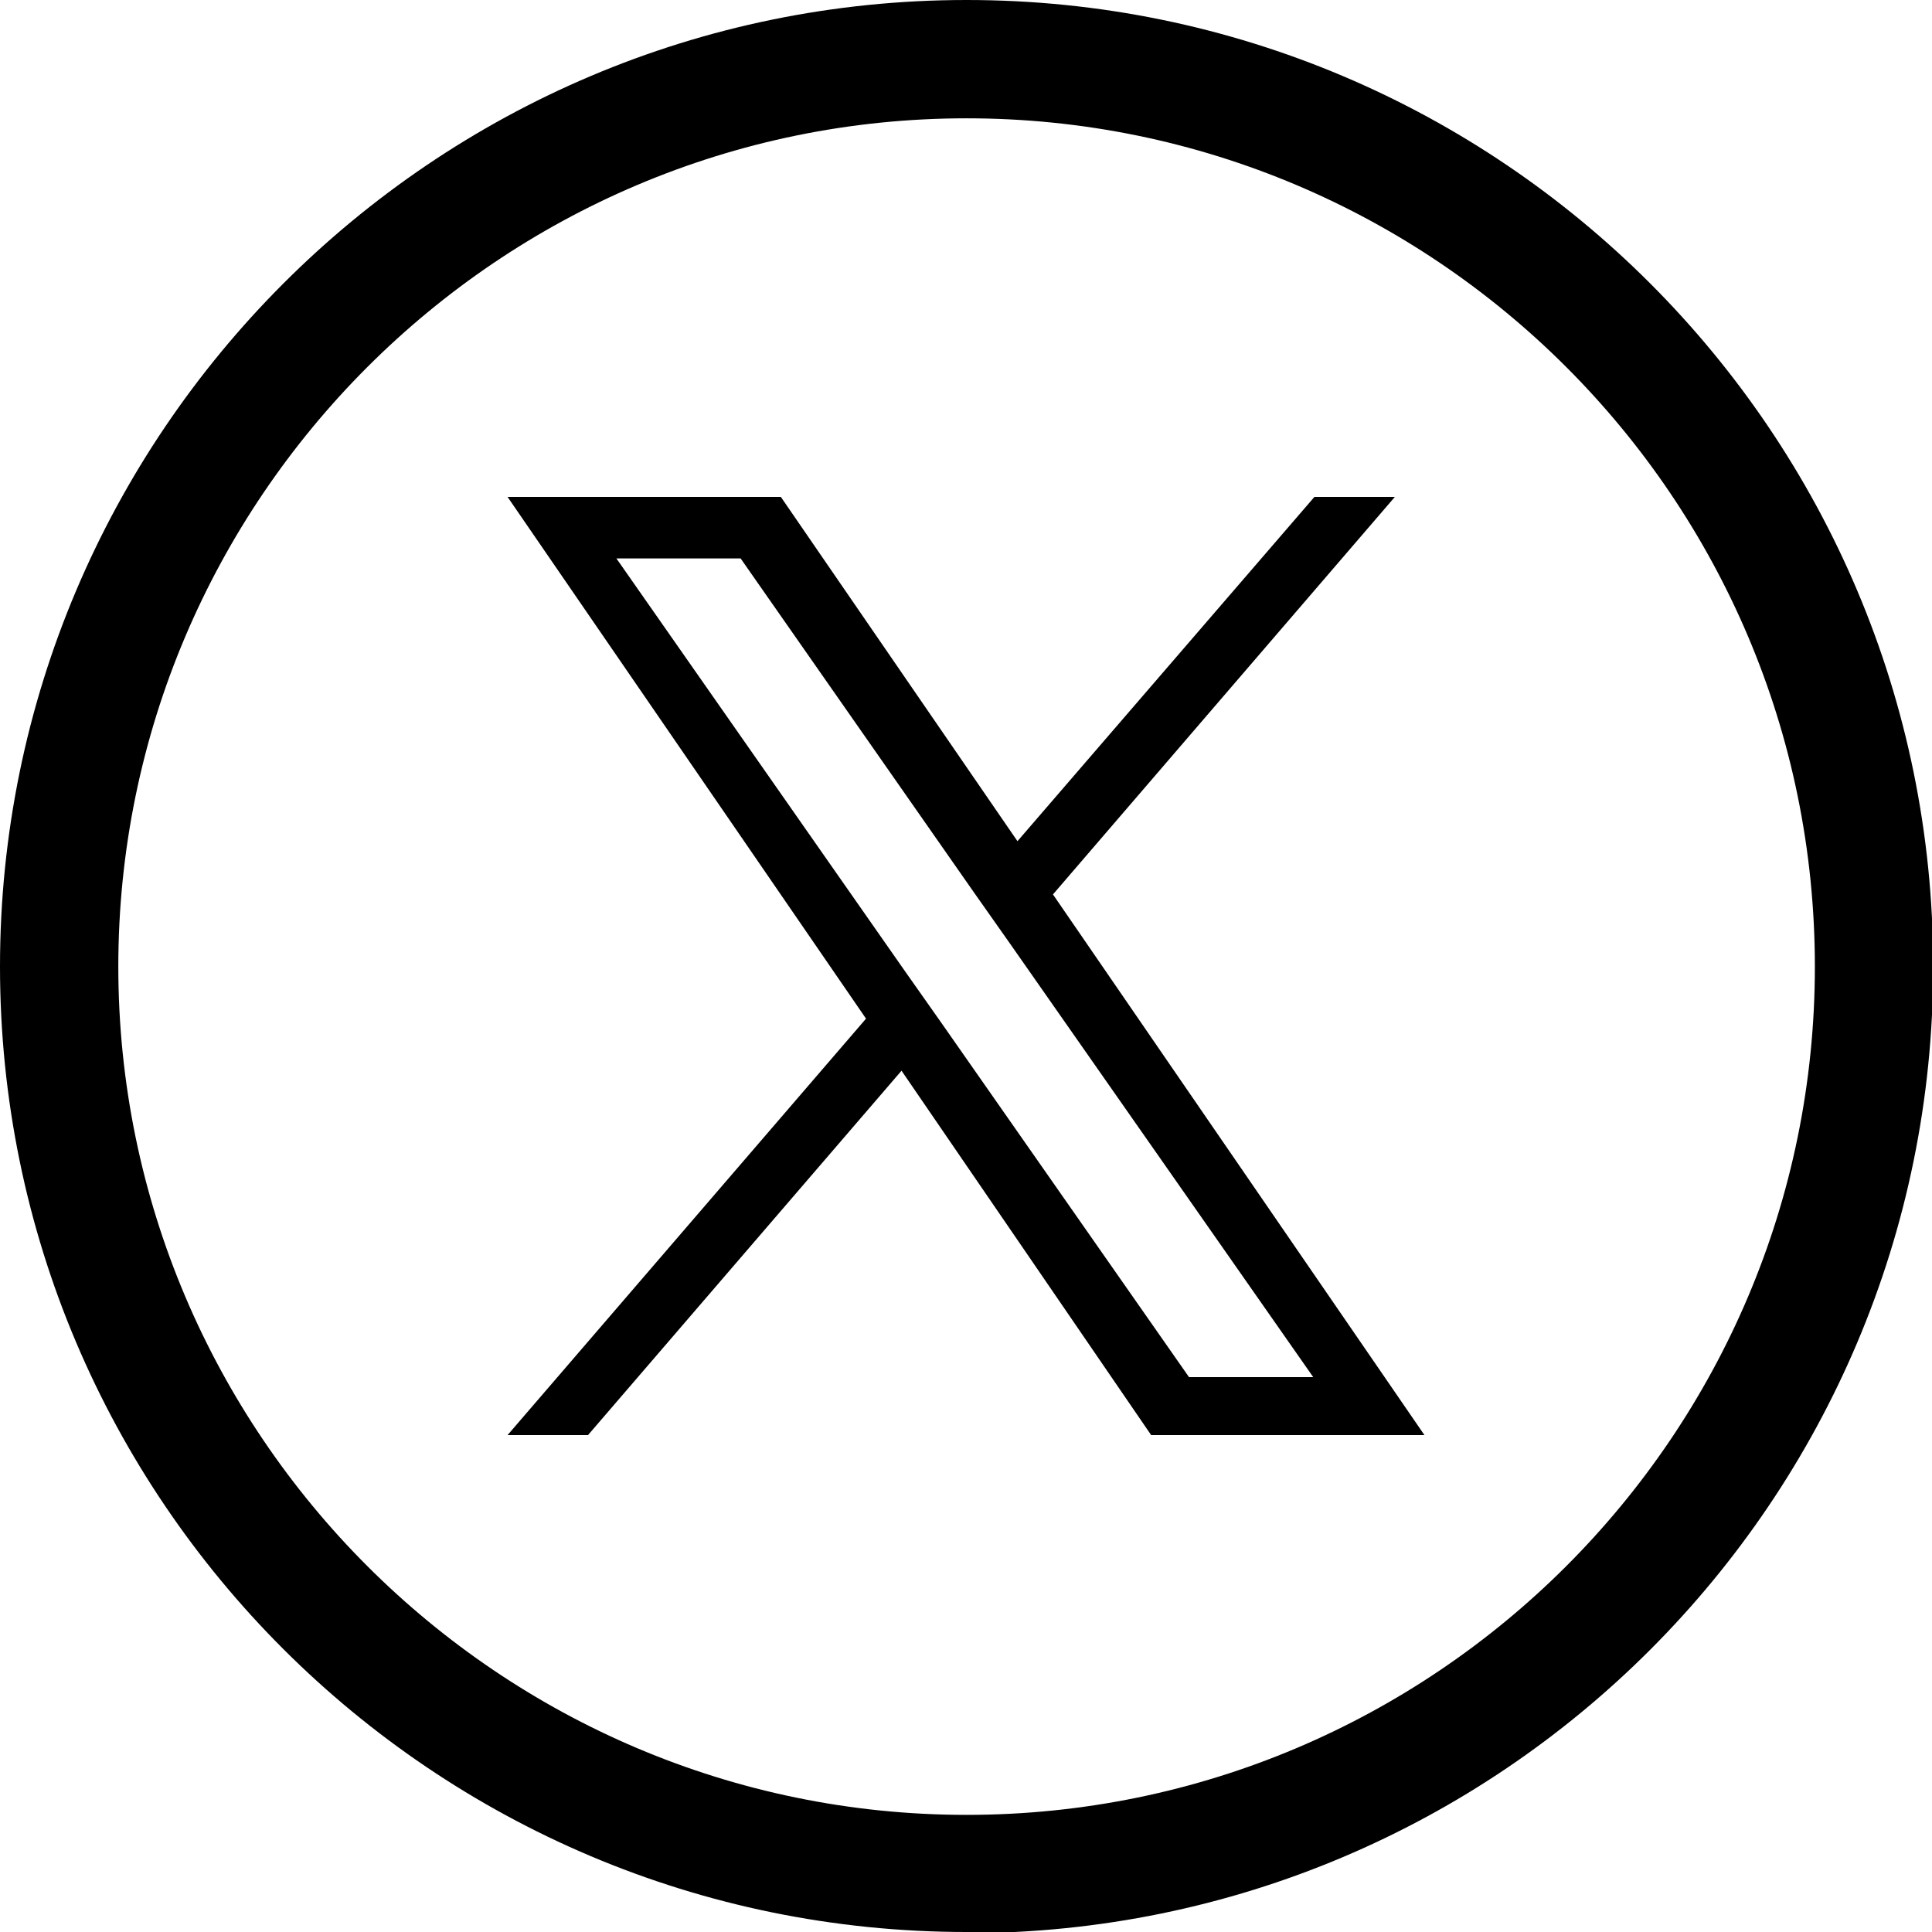
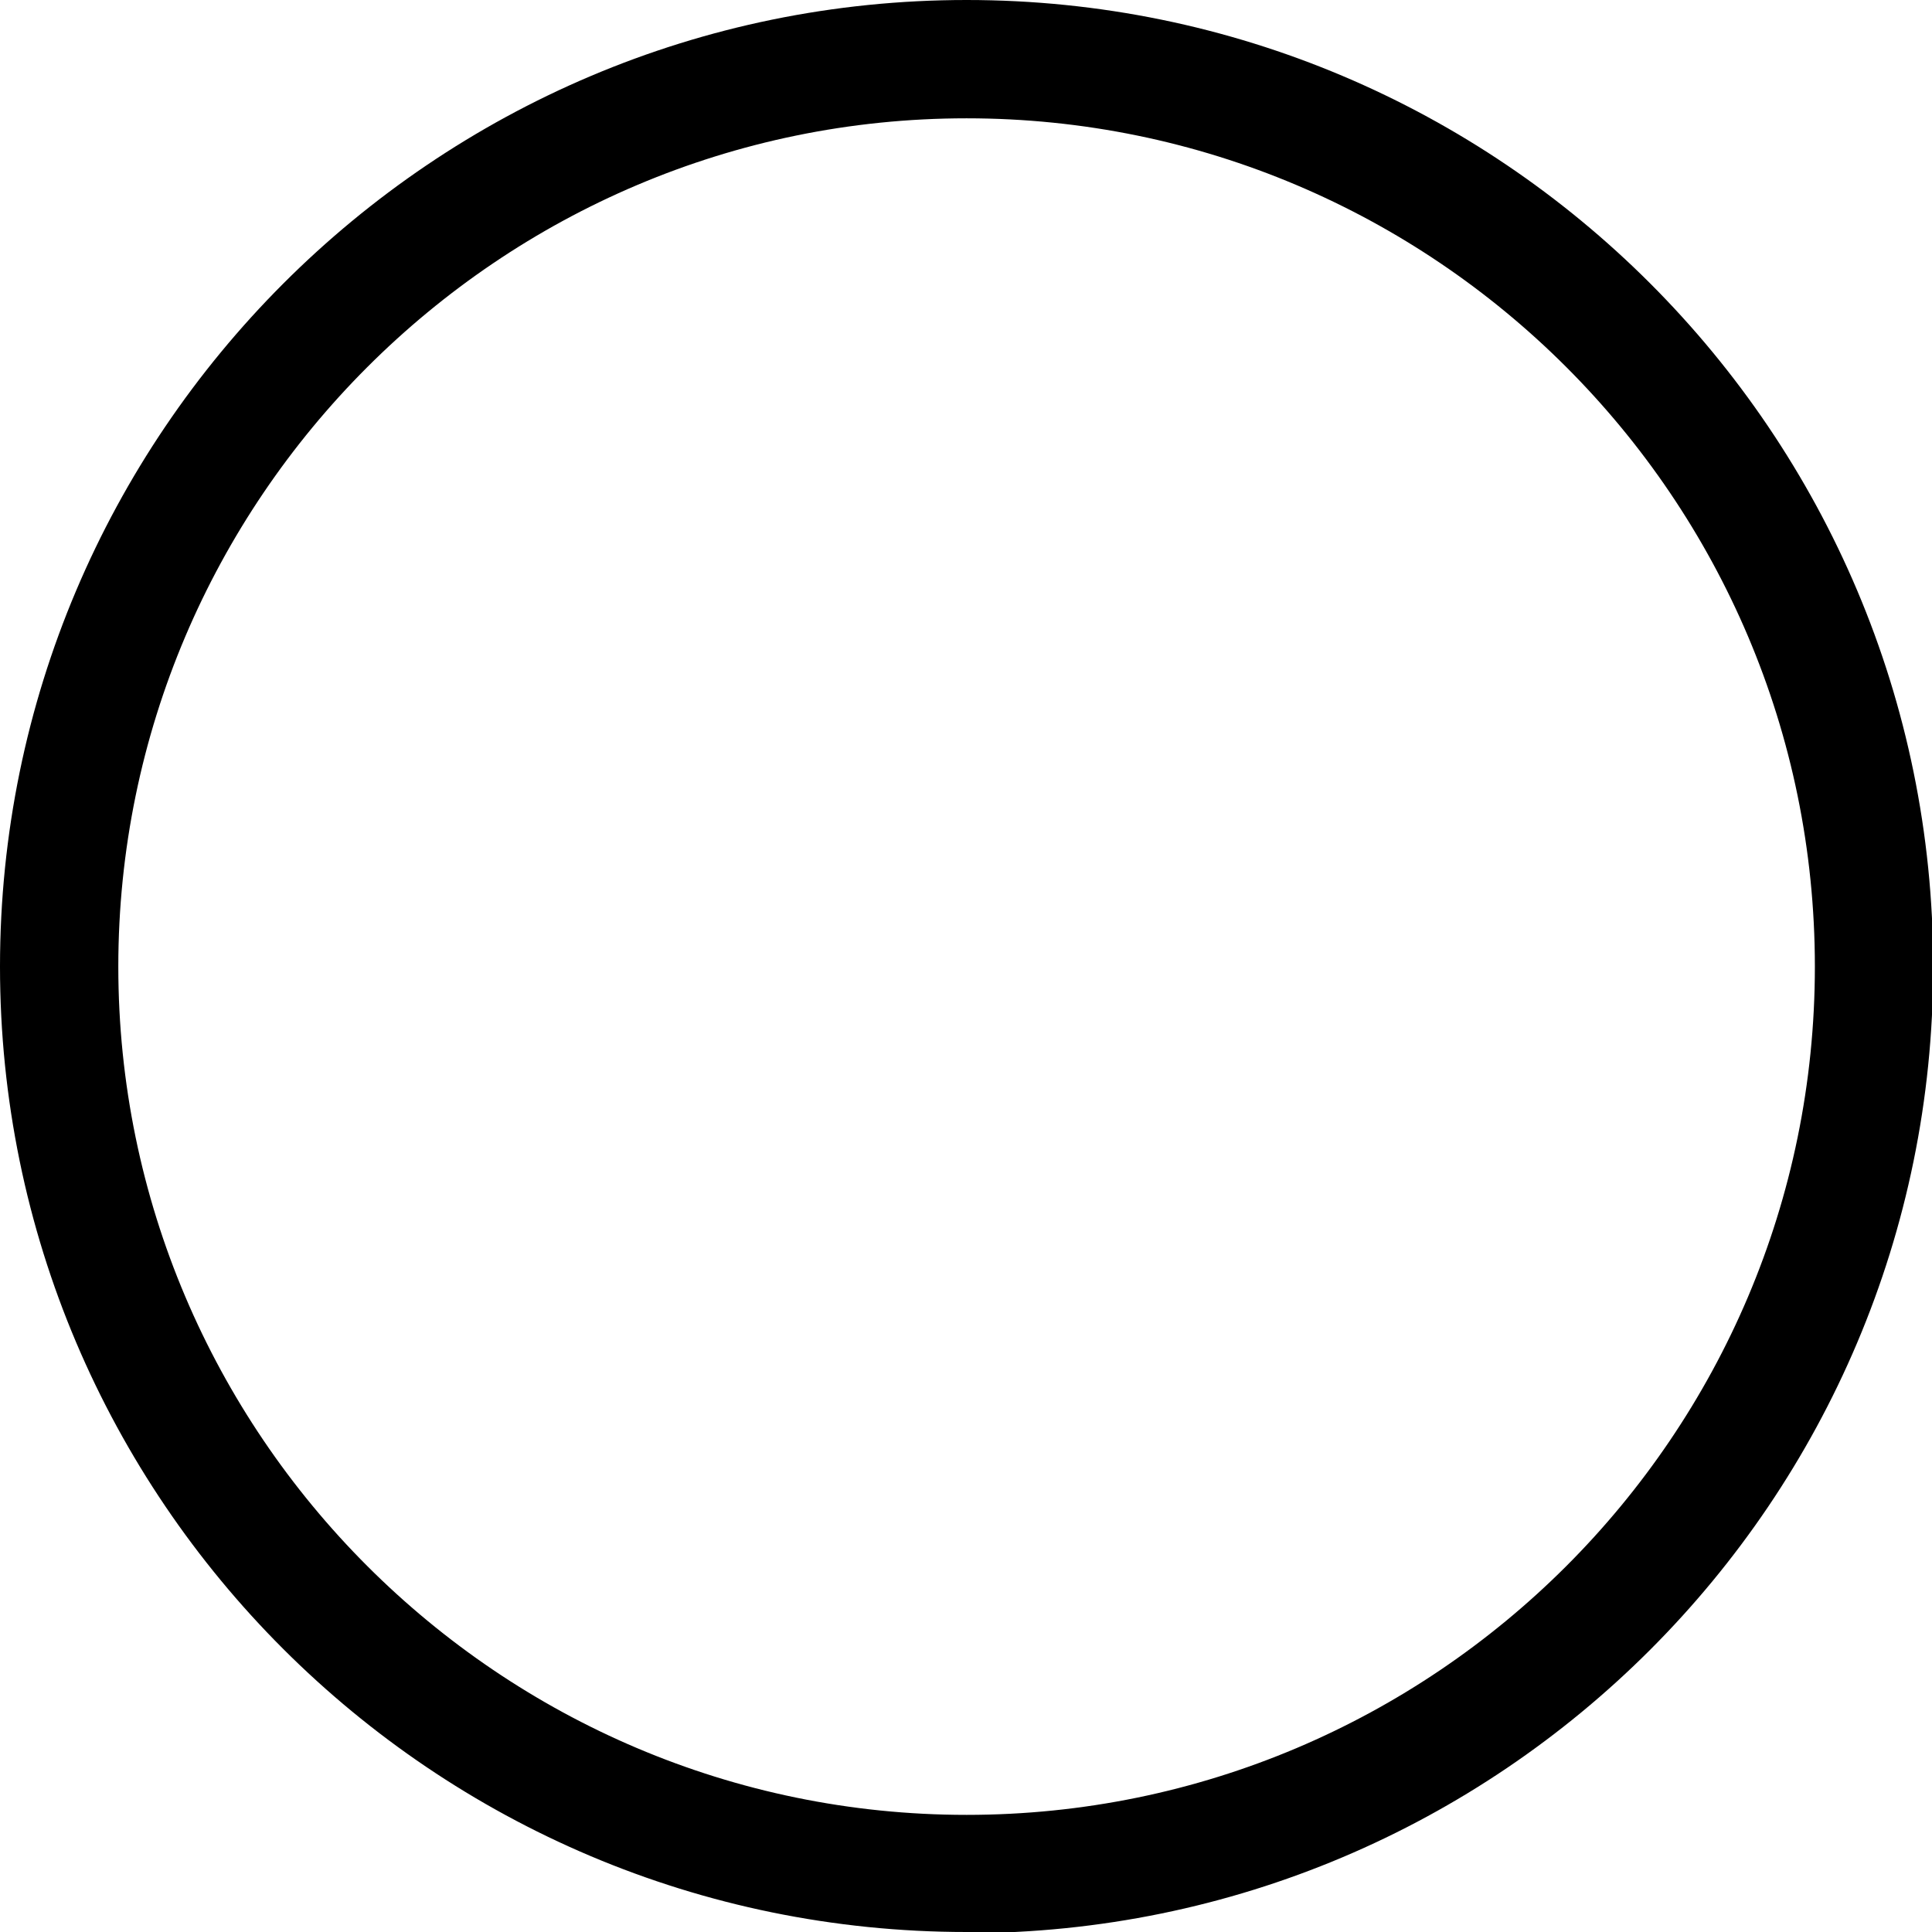
<svg xmlns="http://www.w3.org/2000/svg" id="Layer_2" viewBox="0 0 16.33 16.33">
  <defs>
    <style>.cls-1{stroke-width:0px;}</style>
  </defs>
  <g id="Layer_1-2">
    <path class="cls-1" d="m8.17,16.33C3.66,16.33,0,12.67,0,8.17S3.66,0,8.17,0s8.17,3.66,8.17,8.17-3.66,8.17-8.17,8.17Zm0-15.33c-3.95,0-7.17,3.22-7.17,7.17s3.22,7.17,7.17,7.17,7.17-3.21,7.17-7.17S12.12,1,8.17,1Z" />
-     <path class="cls-1" d="m8.9,7.56l2.89-3.36h-.68l-2.51,2.91-2-2.91h-2.31l3.03,4.41-3.03,3.52h.68l2.65-3.08,2.11,3.08h2.31l-3.14-4.57h0Zm-.94,1.09l-.31-.44-2.44-3.49h1.05l1.97,2.82.31.44,2.56,3.66h-1.05l-2.09-2.99h0Z" />
  </g>
</svg>